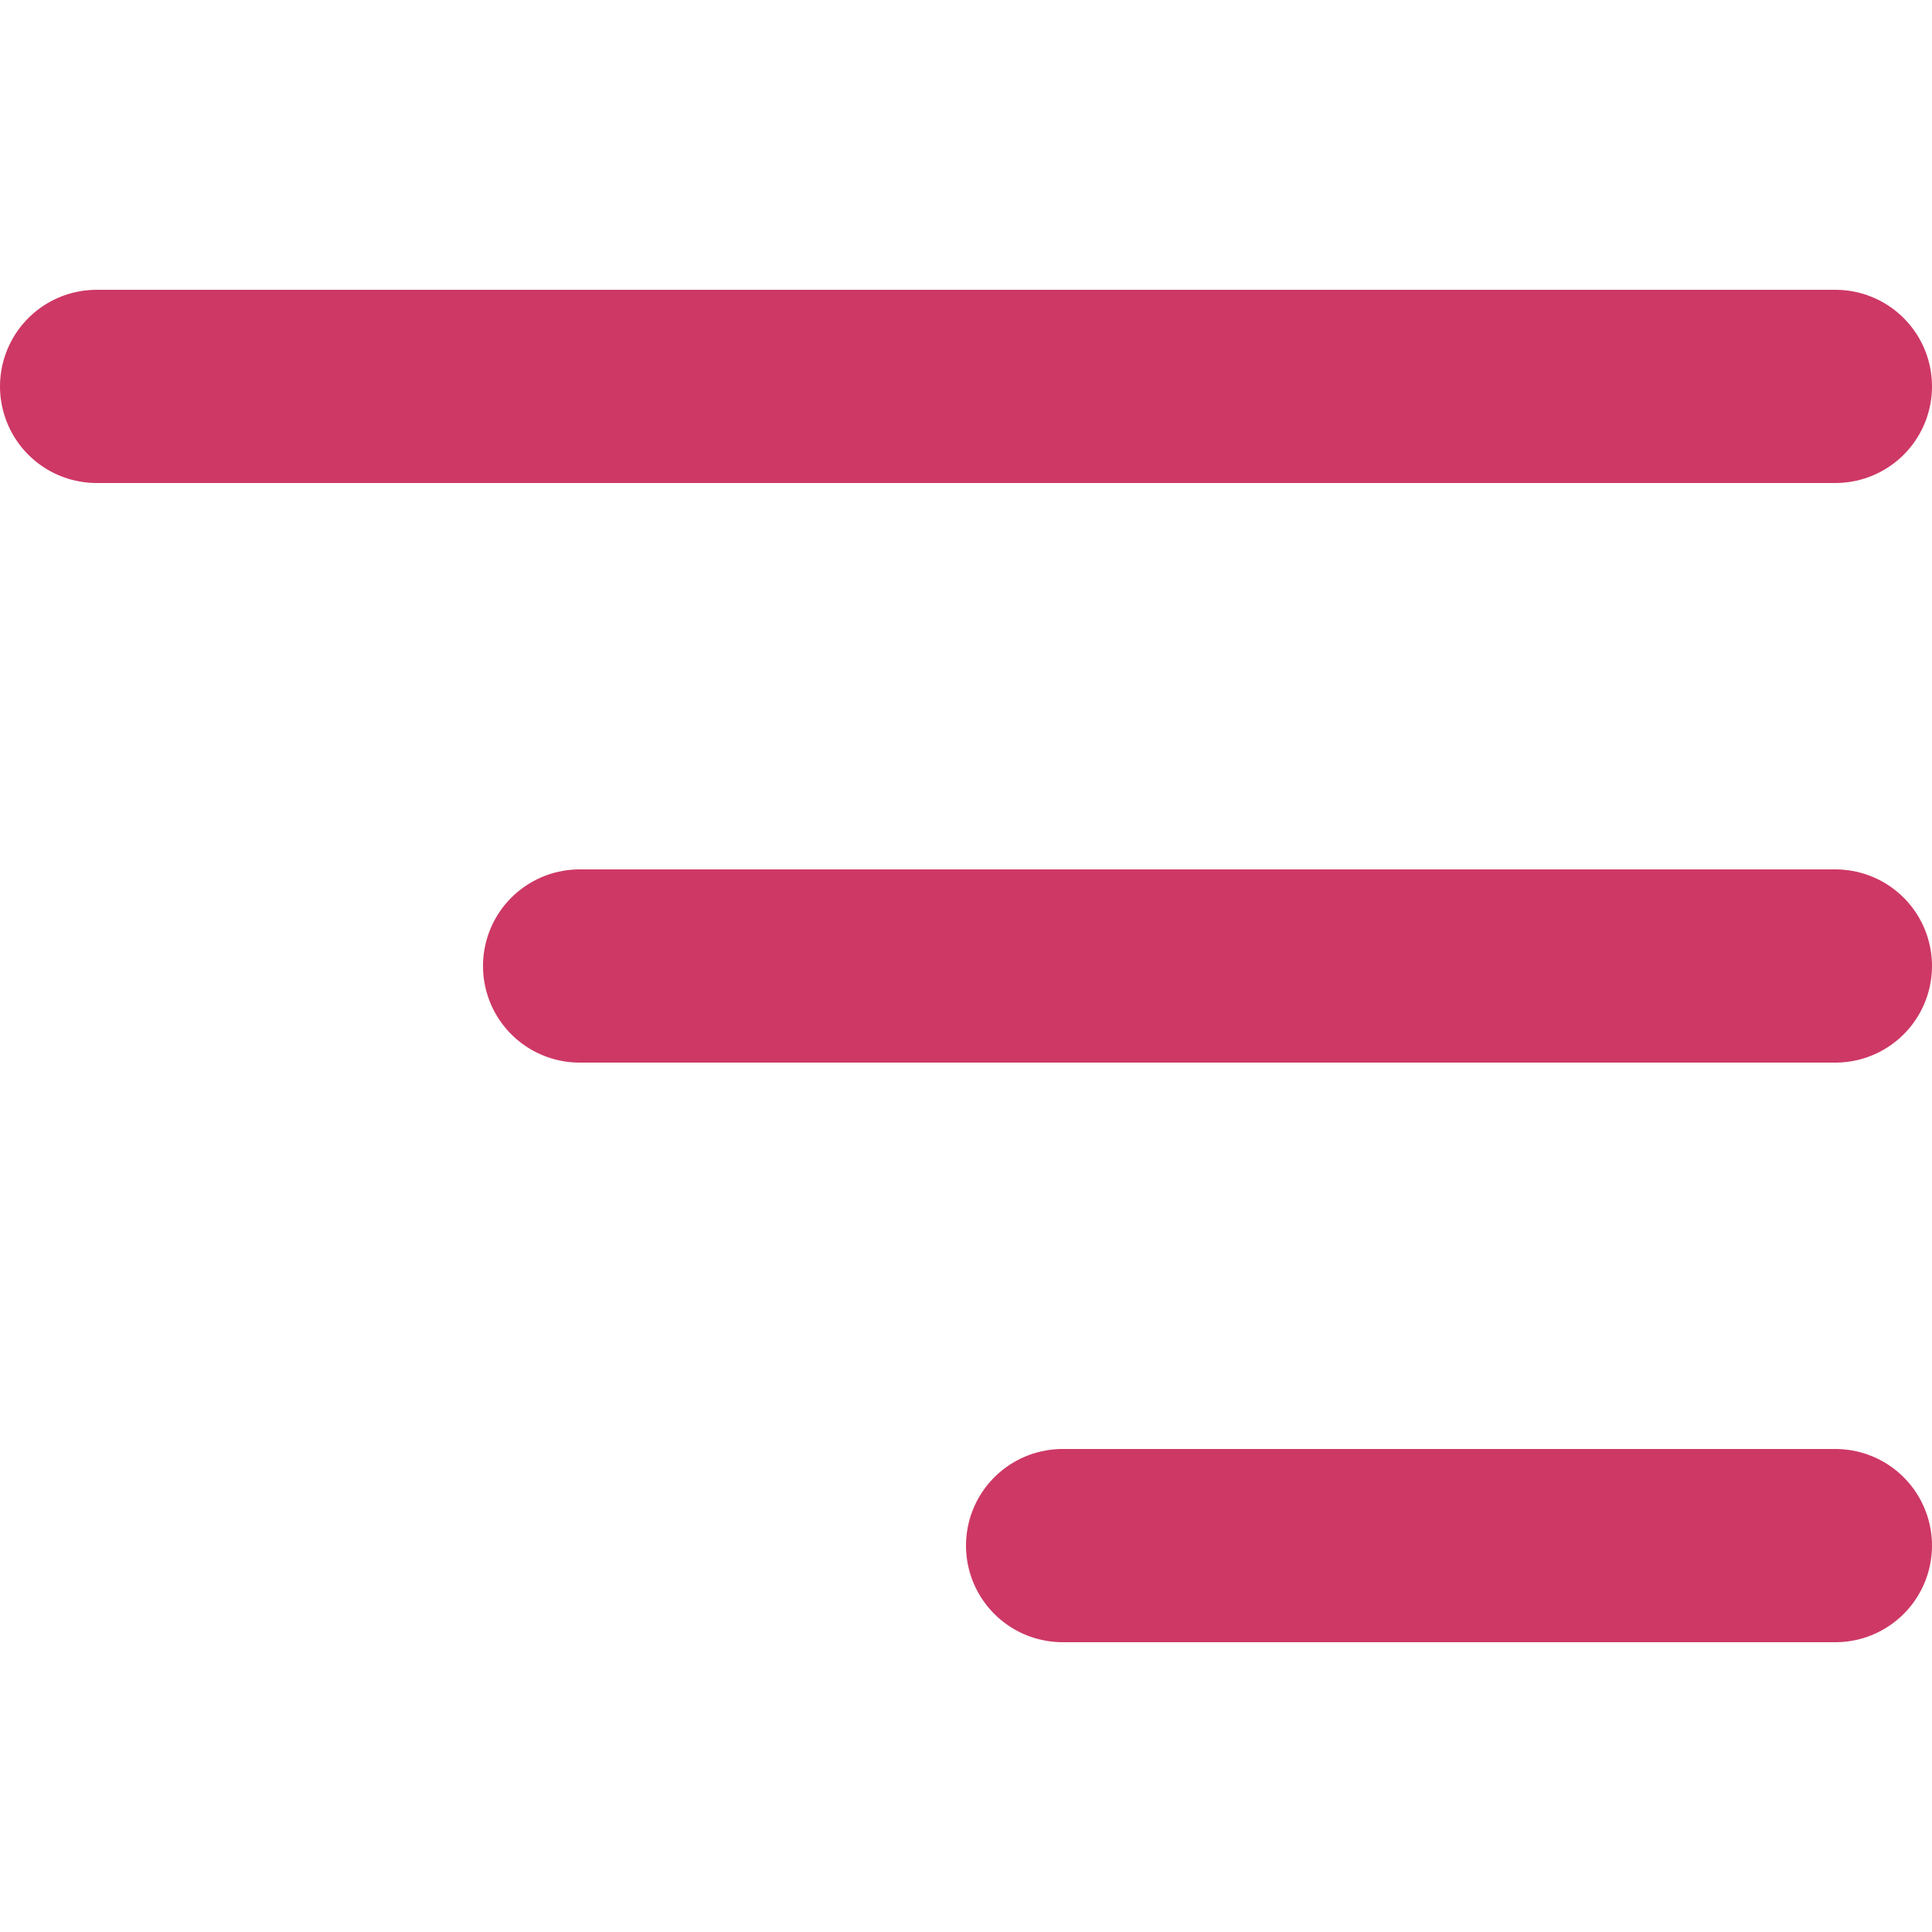
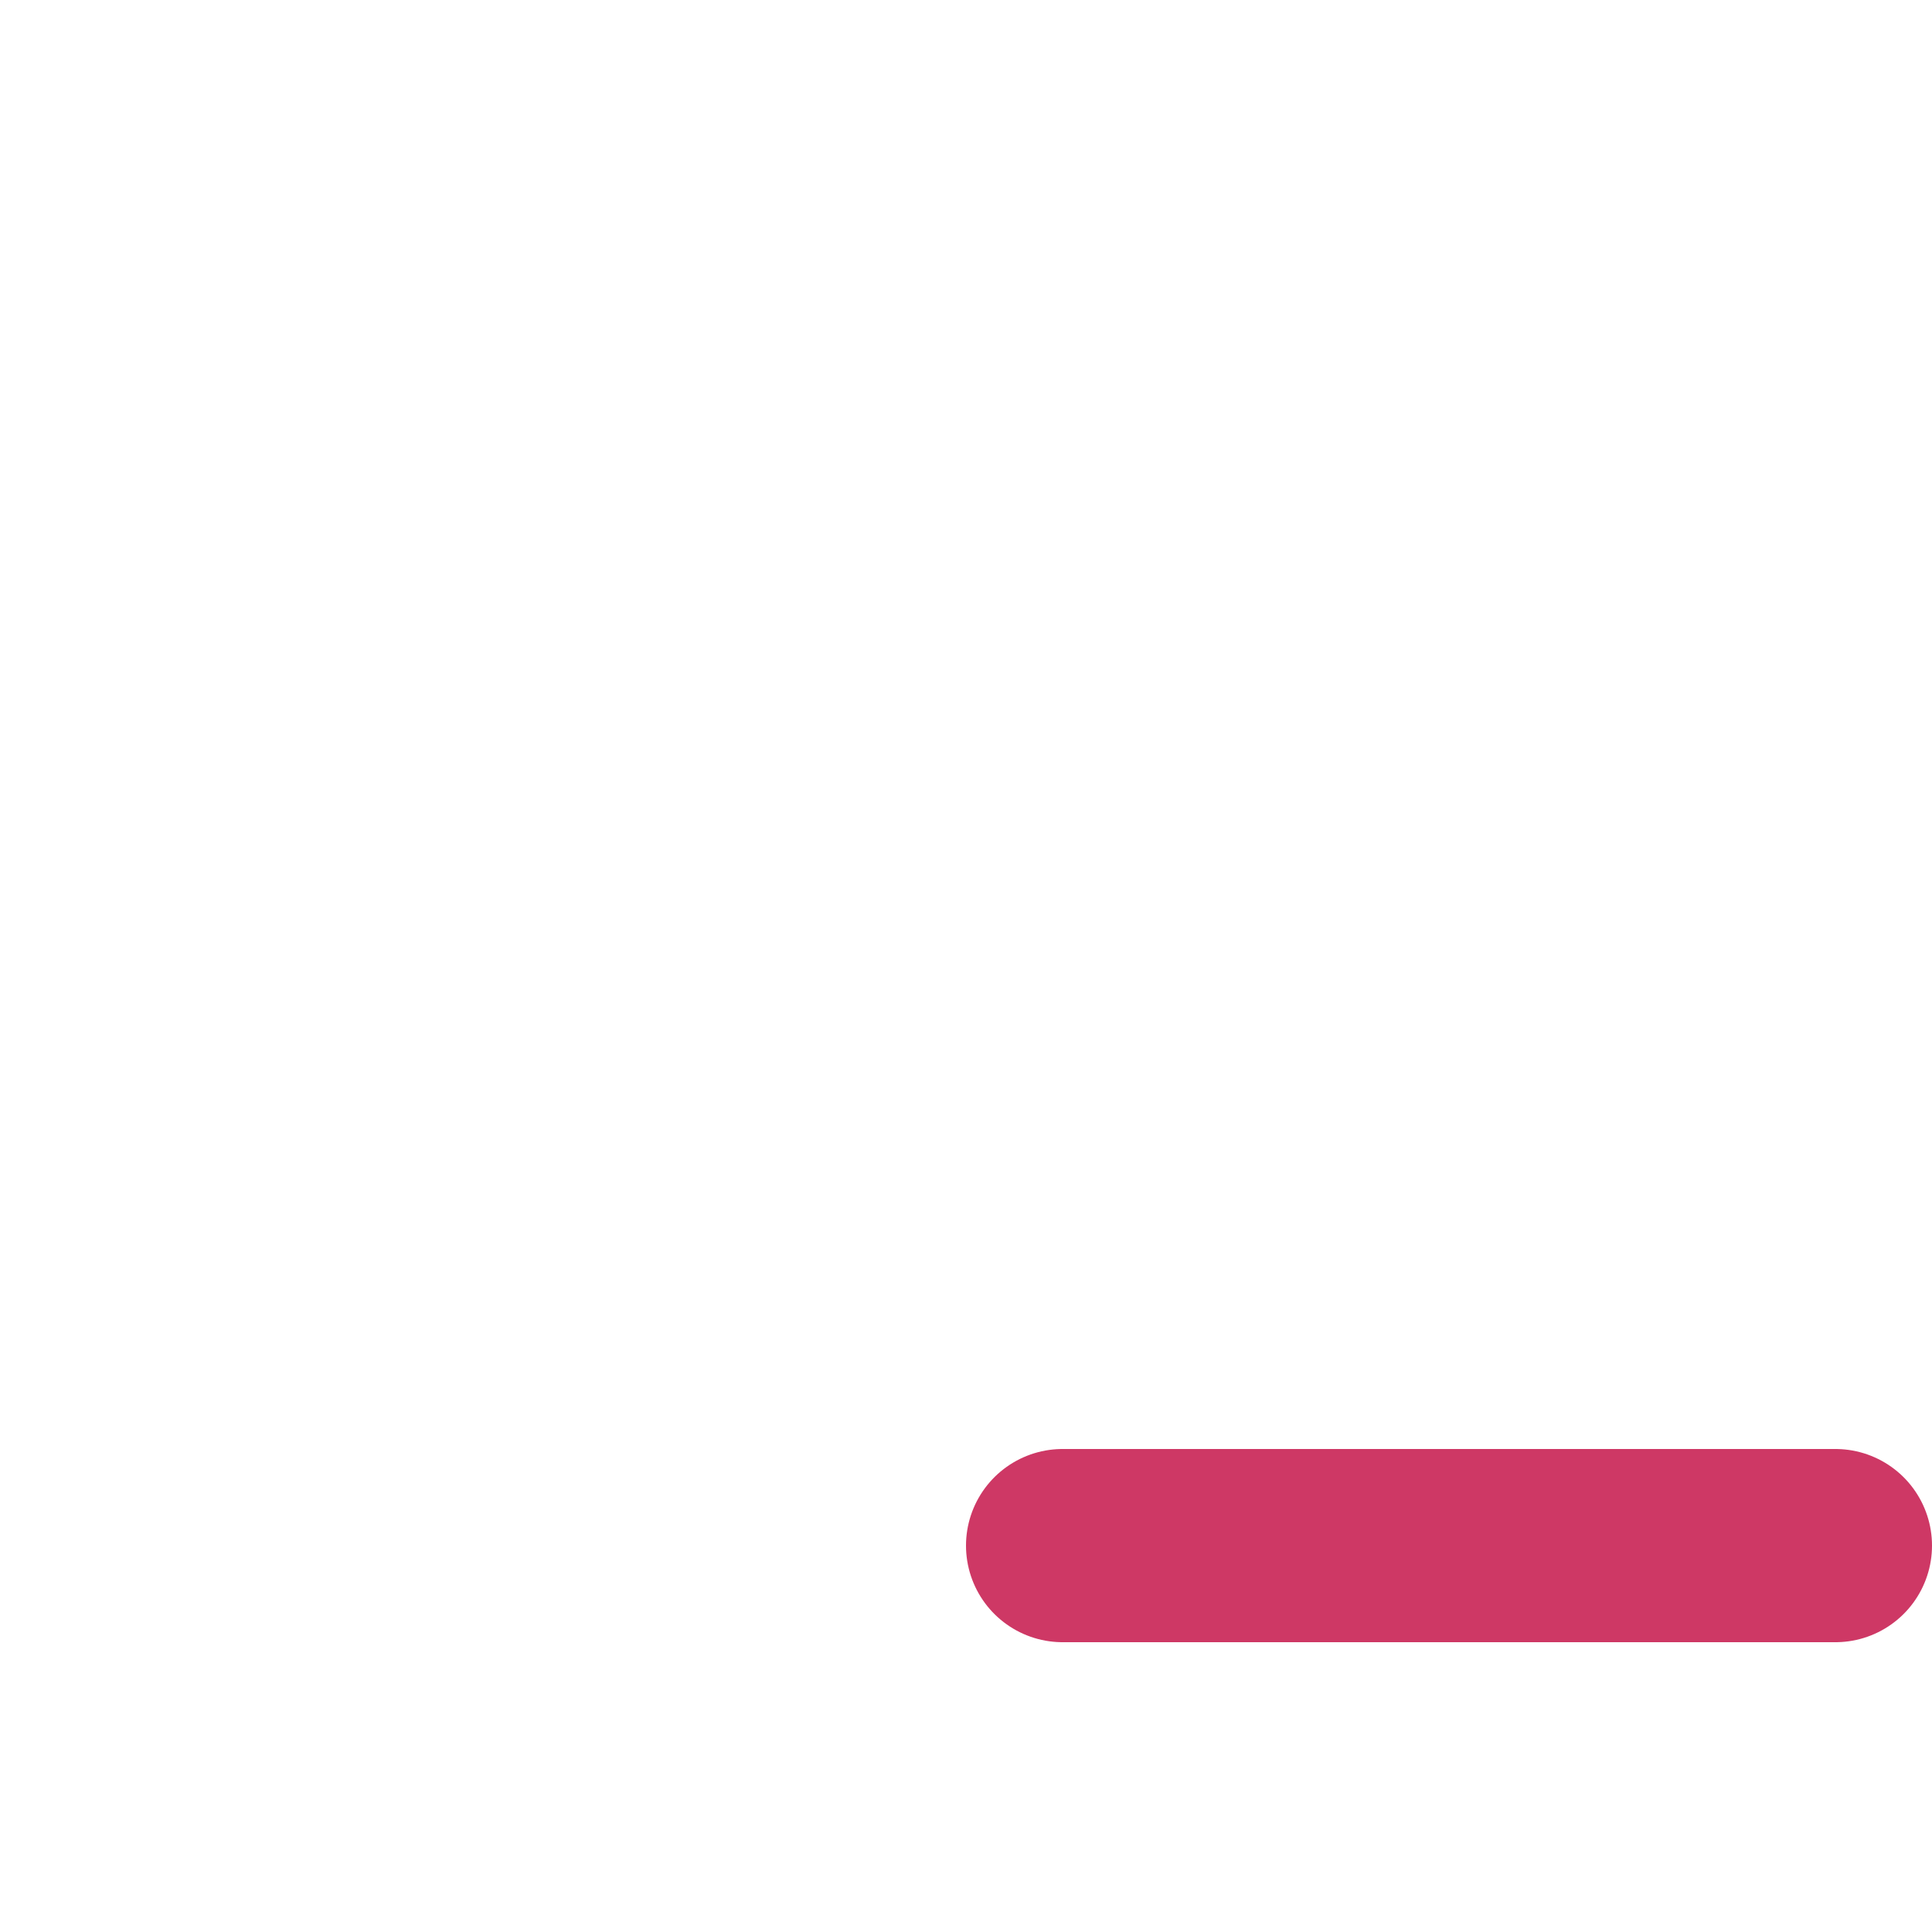
<svg xmlns="http://www.w3.org/2000/svg" width="800px" height="800px" viewBox="0 -3 20 20" fill="rgba(196, 16, 70, 0.83)" stroke="rgba(196, 16, 70, 0.83)">
  <g id="SVGRepo_bgCarrier" stroke-width="0" />
  <g id="SVGRepo_tracerCarrier" stroke-linecap="round" stroke-linejoin="round" />
  <g id="SVGRepo_iconCarrier">
    <title>content / 27 - content, align, right, filter icon</title>
    <g id="Free-Icons" stroke="none" stroke-width="1" fill="none" fill-rule="evenodd" stroke-linecap="round" stroke-linejoin="round">
      <g transform="translate(-303, -381)" id="Group" stroke="rgba(196, 16, 70, 0.83)" stroke-width="2">
        <g transform="translate(301, 376)" id="Shape">
-           <line x1="3" y1="6" x2="21" y2="6"> </line>
-           <line x1="8" y1="12" x2="21" y2="12"> </line>
          <line x1="13" y1="18" x2="21" y2="18"> </line>
        </g>
      </g>
    </g>
  </g>
</svg>